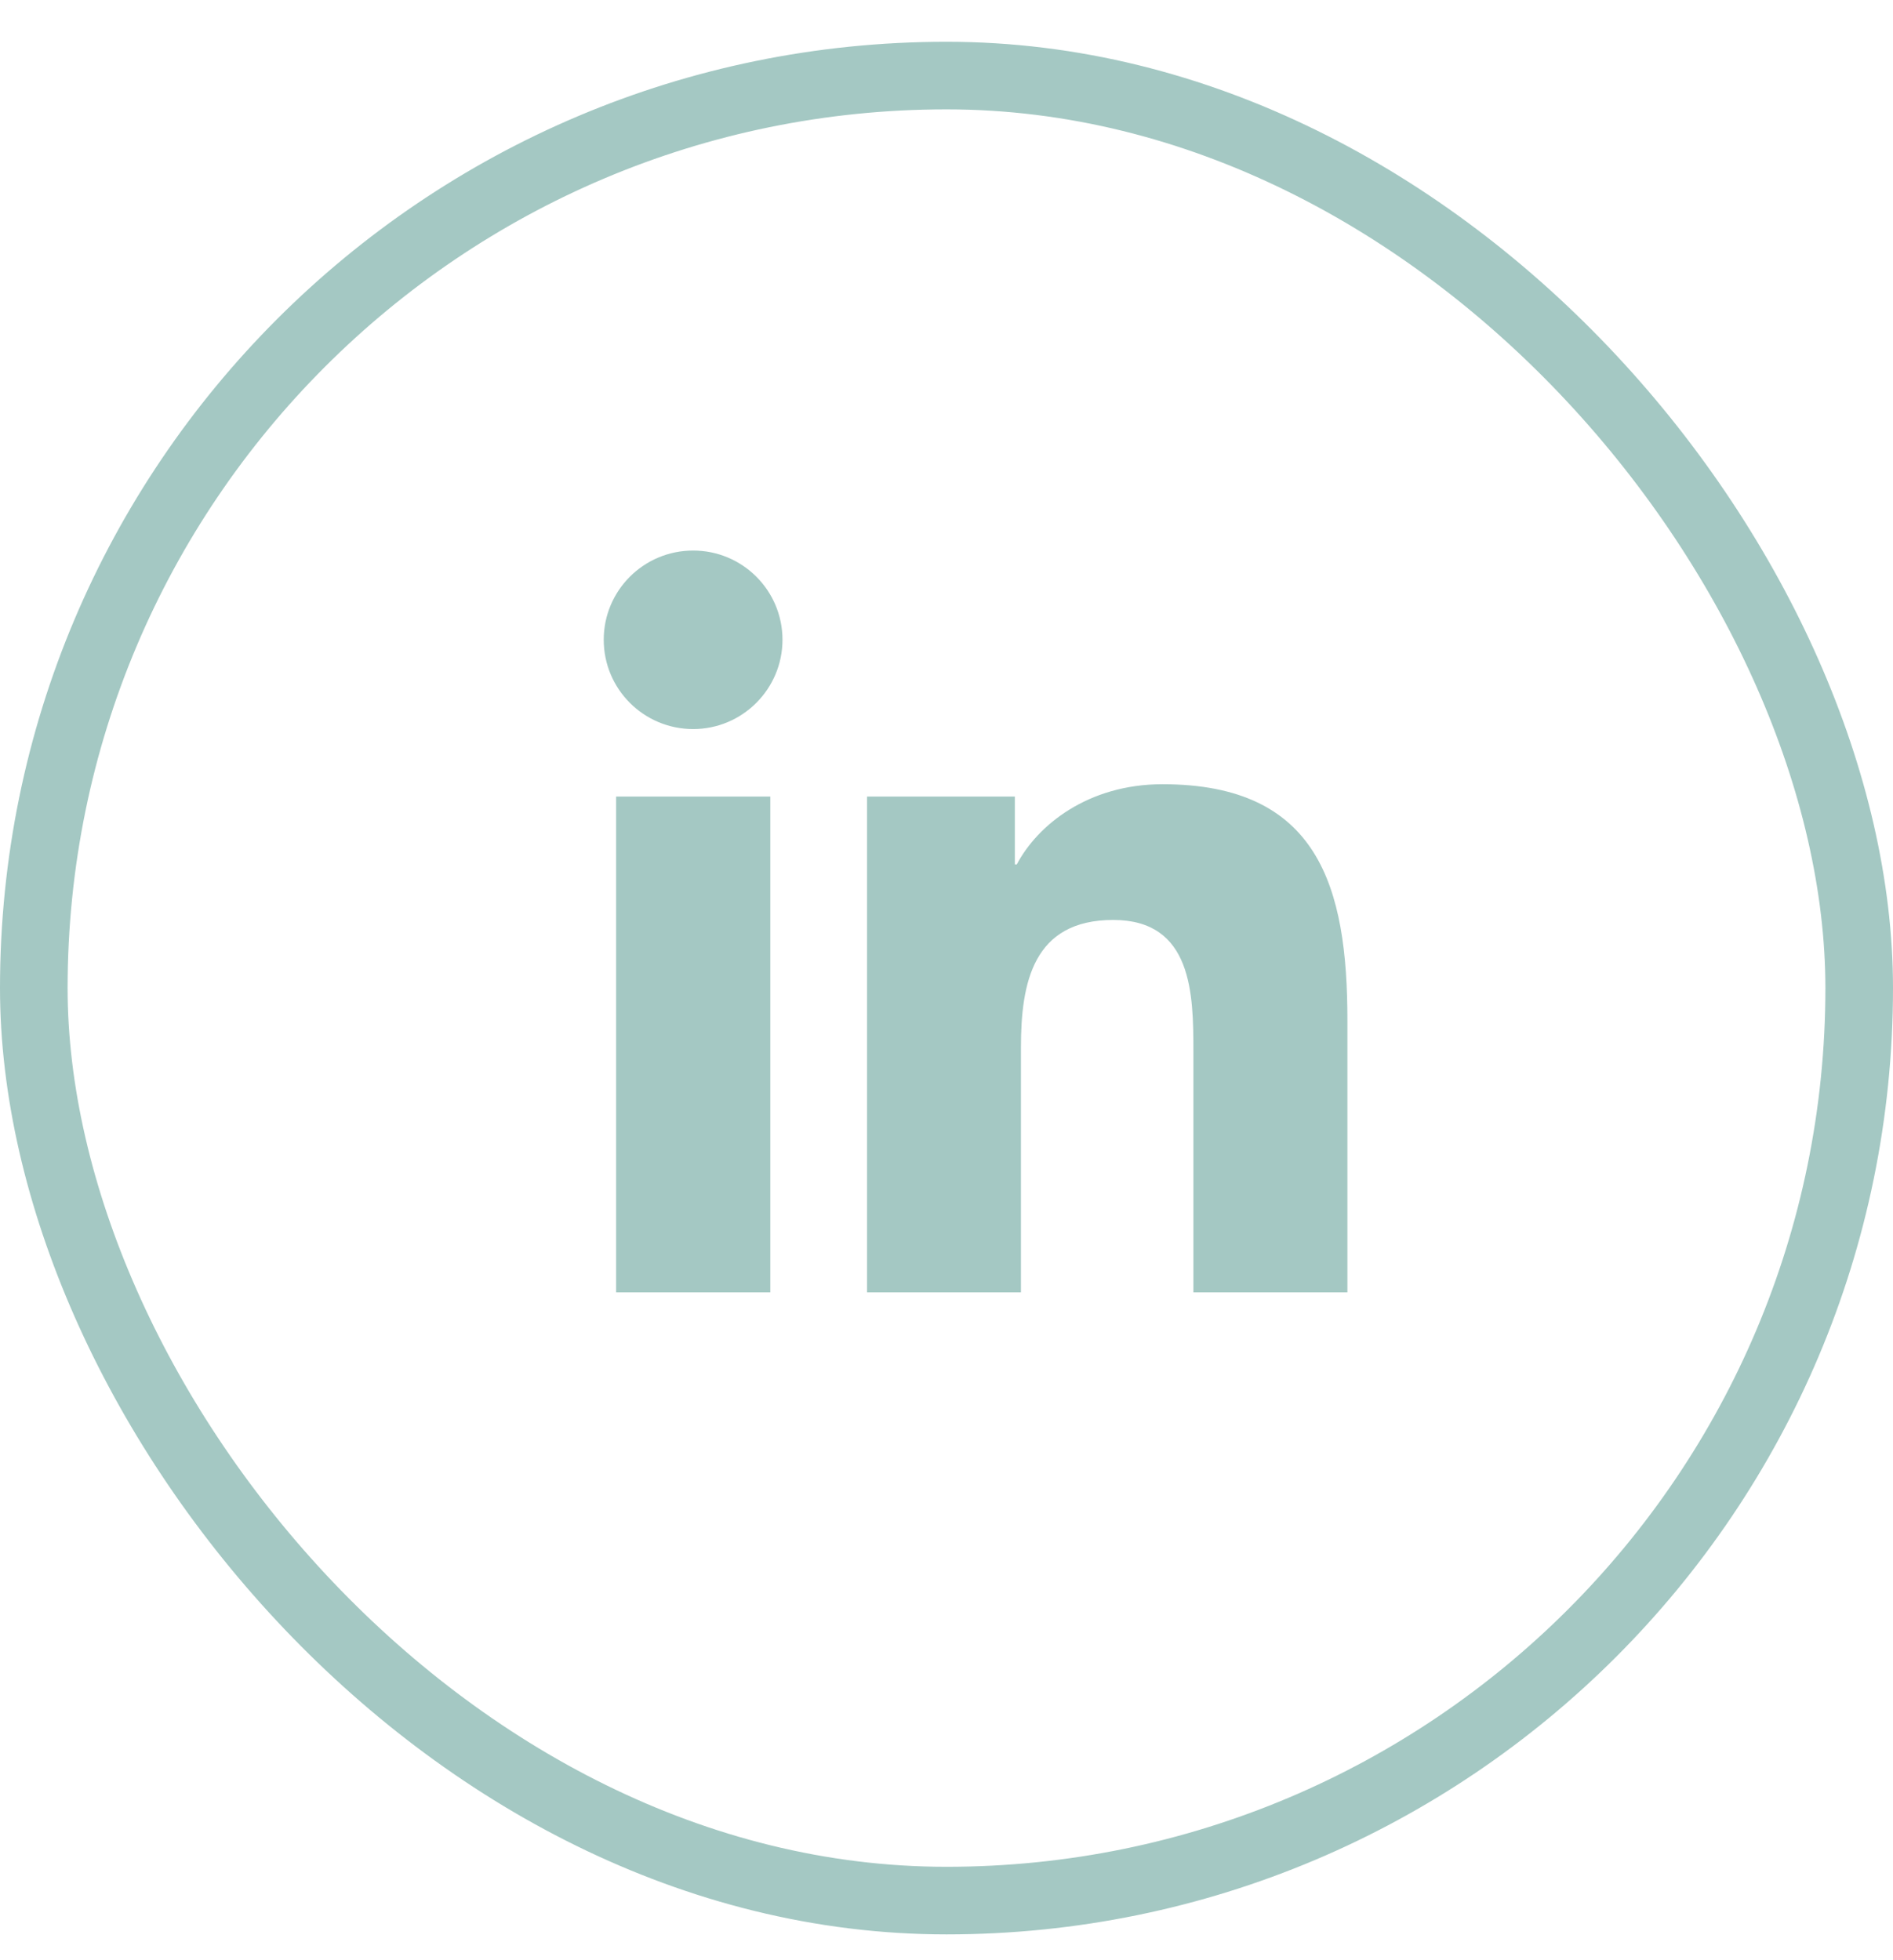
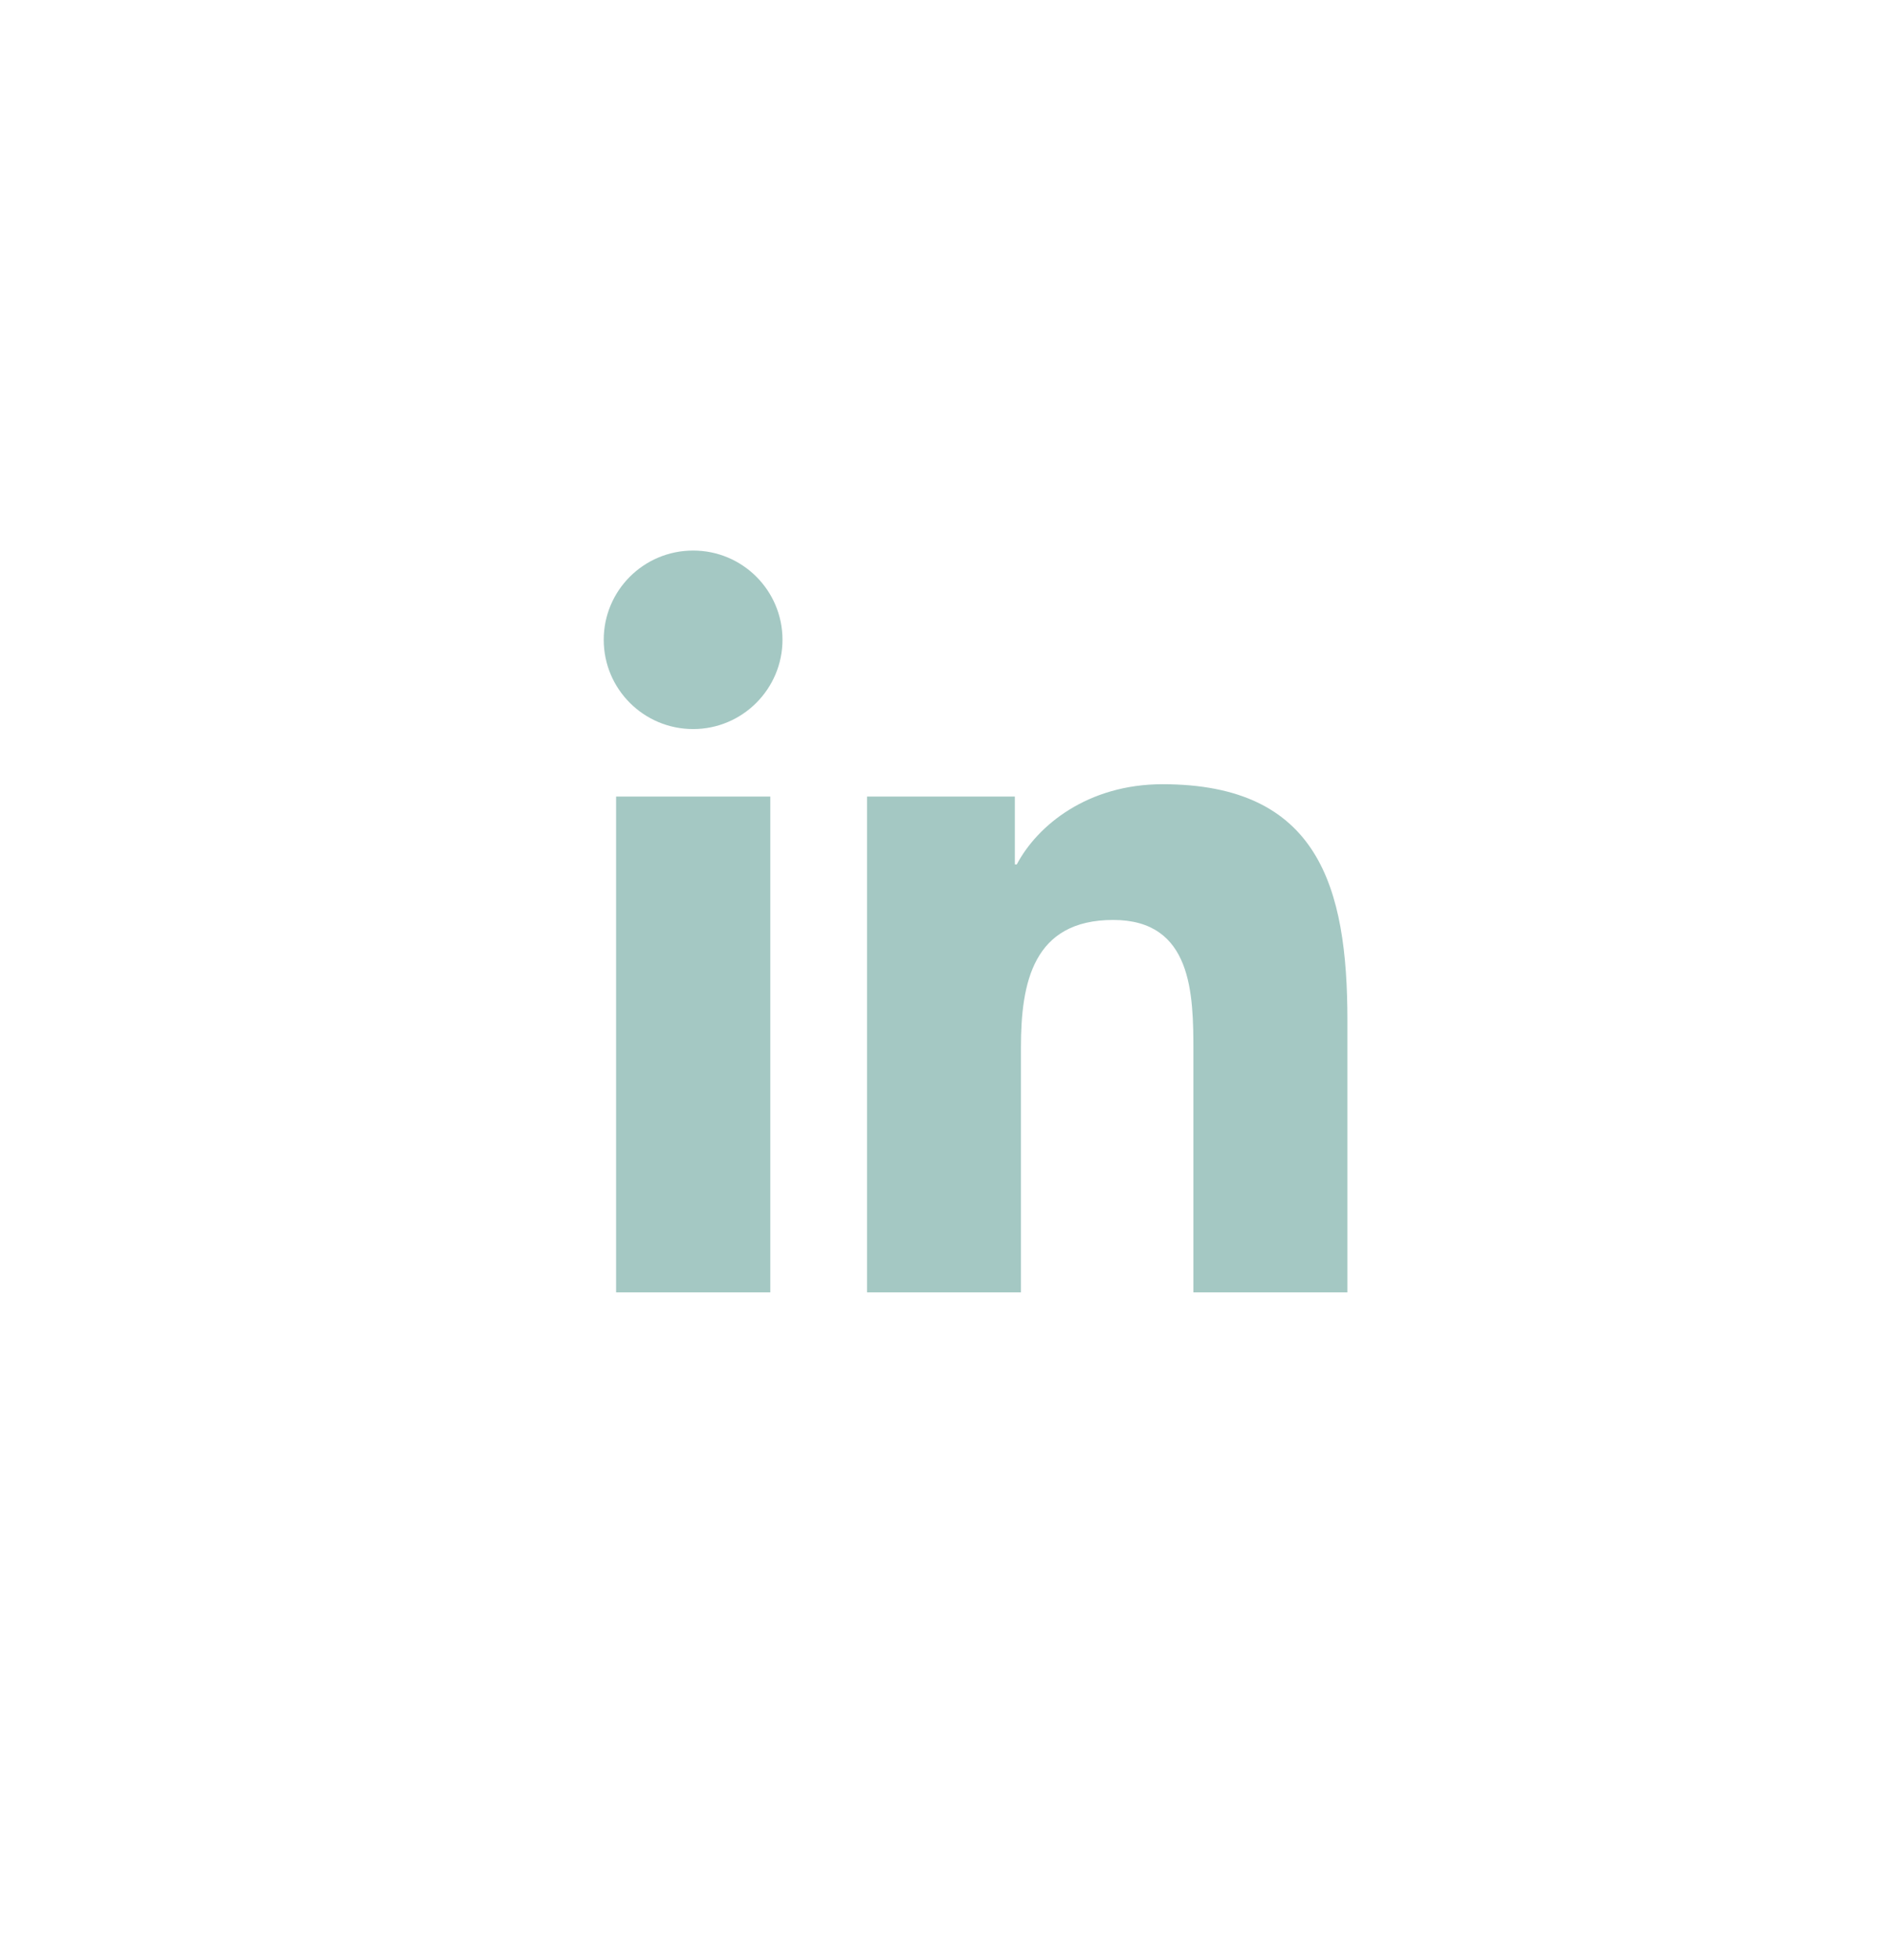
<svg xmlns="http://www.w3.org/2000/svg" width="28" height="29" viewBox="0 0 28 29" fill="none">
-   <rect x="0.5" y="1.118" width="27" height="27" rx="13.5" stroke="#A4C8C3" />
  <path d="M11.394 19.12H9.113V11.785H11.394V19.12ZM10.253 10.786C9.521 10.786 8.93 10.194 8.93 9.465C8.93 8.736 9.521 8.145 10.253 8.145C10.983 8.145 11.574 8.736 11.574 9.465C11.574 10.191 10.983 10.786 10.253 10.786ZM19.93 19.12H17.652V15.555C17.652 14.706 17.637 13.61 16.466 13.61C15.281 13.61 15.101 14.537 15.101 15.495V19.12H12.825V11.785H15.011V12.788H15.04C15.344 12.211 16.088 11.602 17.195 11.602C19.503 11.602 19.93 13.121 19.93 15.096V19.12Z" fill="#A4C8C3" />
</svg>